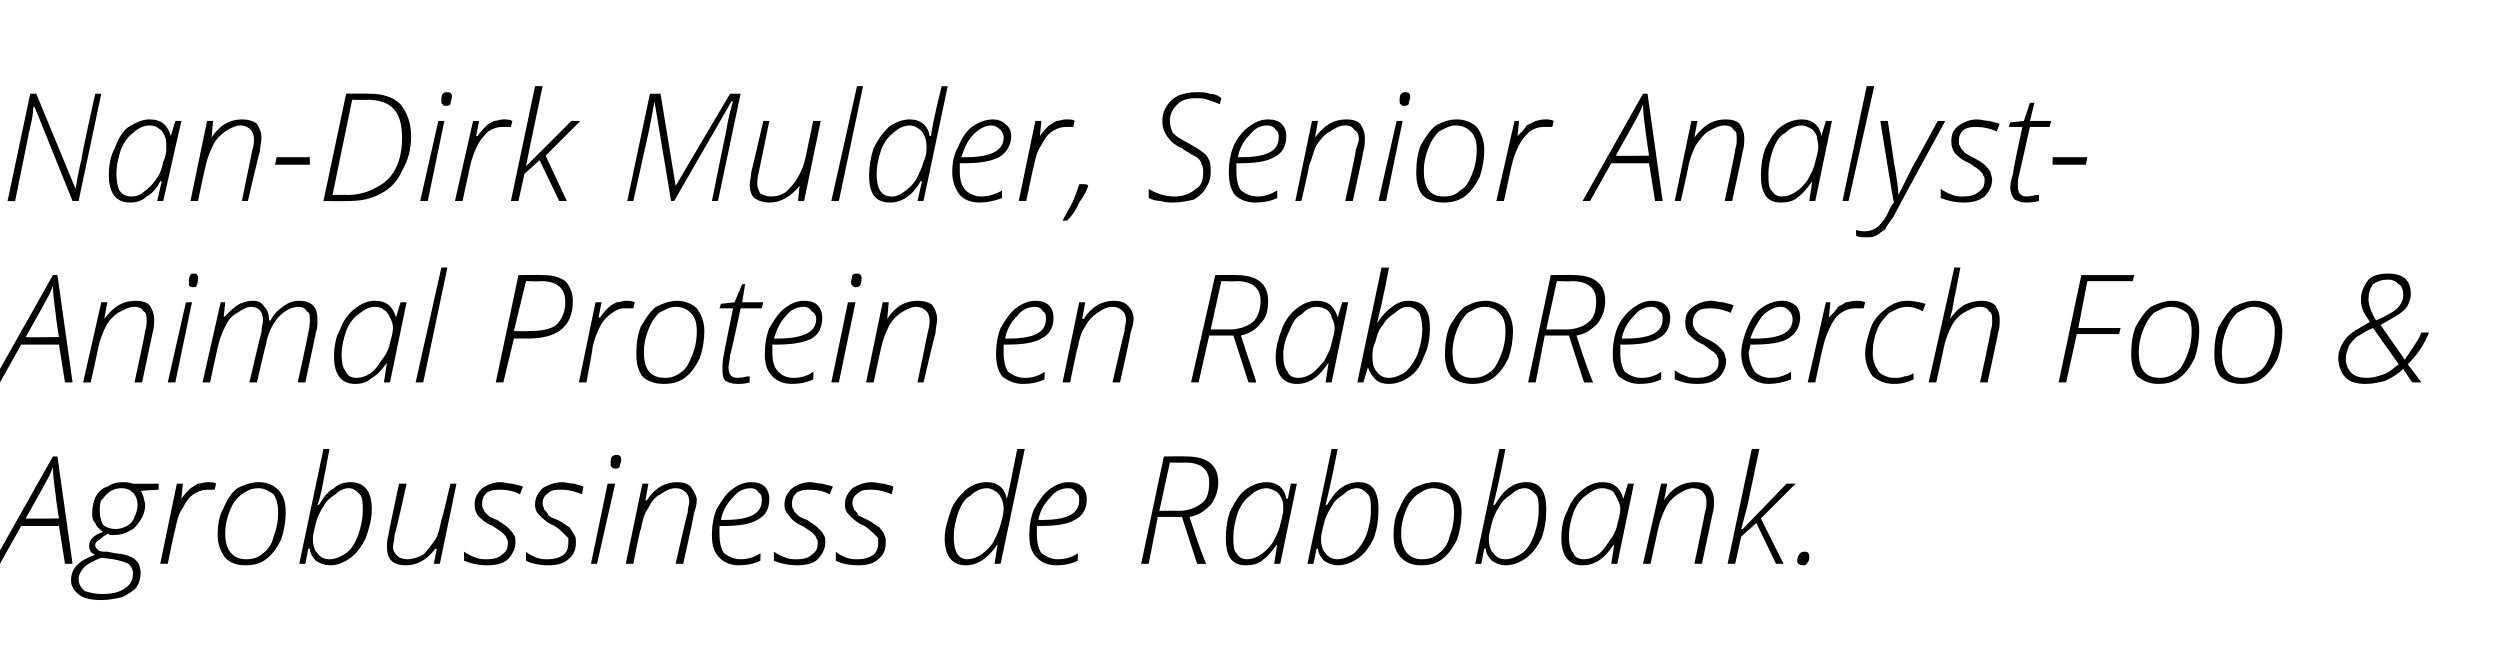
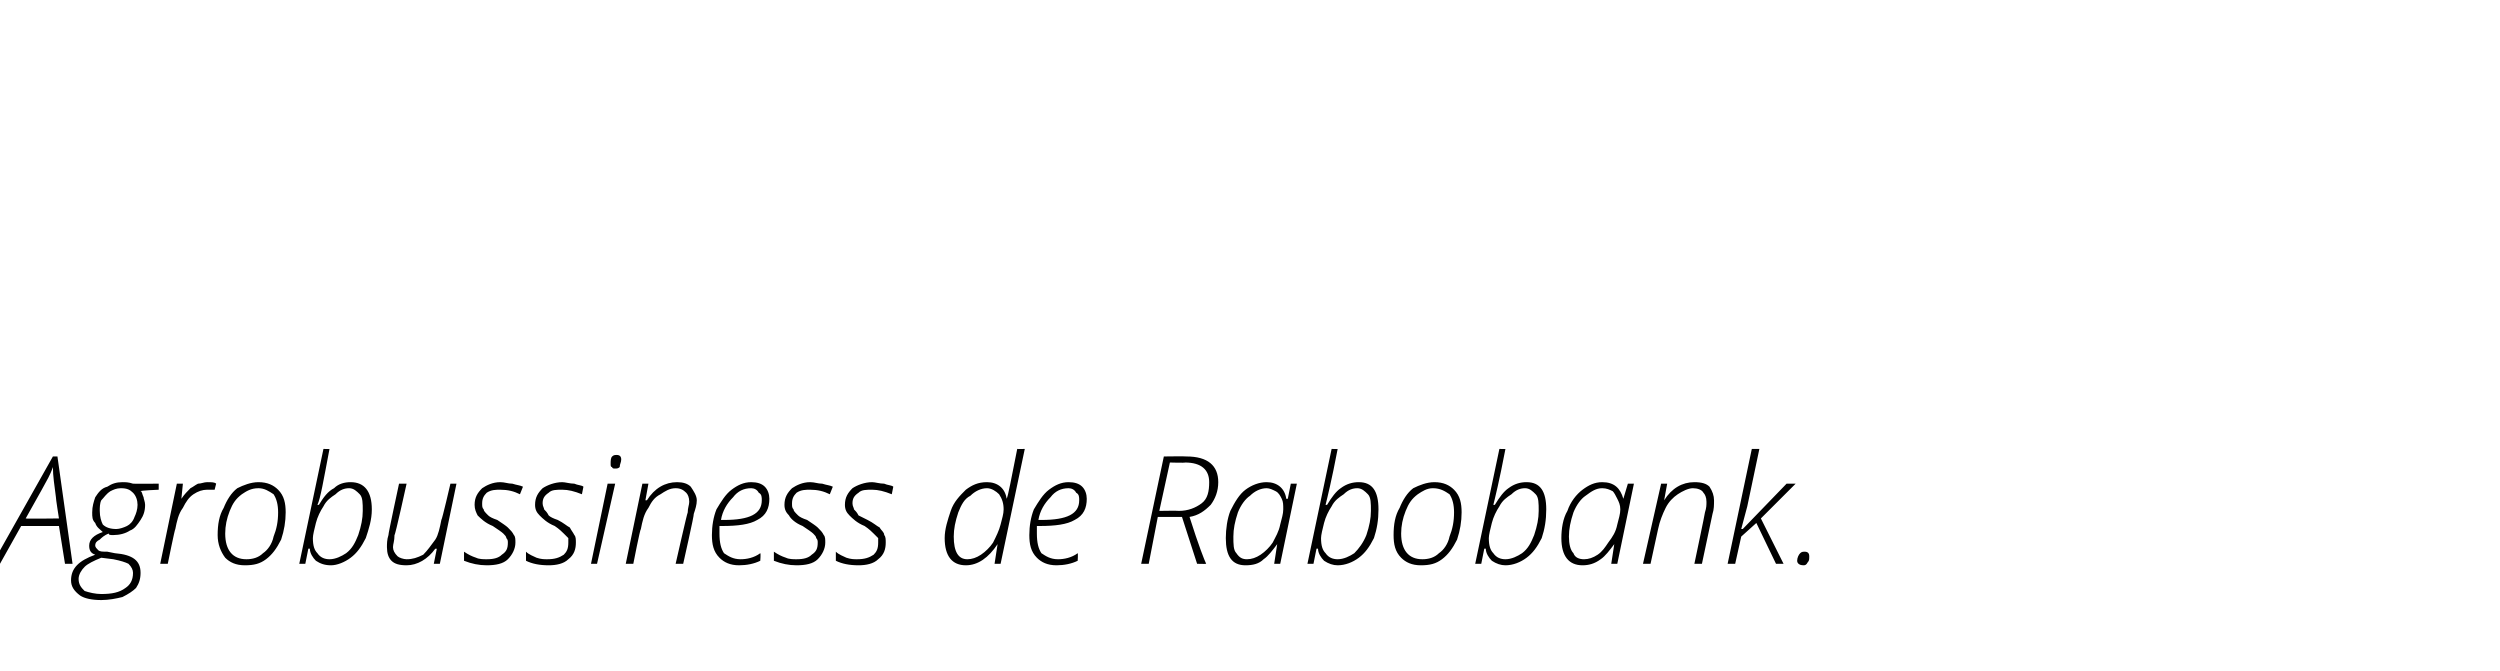
<svg xmlns="http://www.w3.org/2000/svg" version="1.1" width="165.4px" height="44.4px" viewBox="0 0 165.4 44.4">
  <desc>Nan-Dirk Mulder, Senior Analyst-Animal Protein en RaboReserch Foo &amp; Agrobussiness de Rabobank</desc>
  <defs />
  <g id="Polygon201887">
    <path d="M 3.9 34.8 L 1.4 34.8 L 0 37.3 L -0.5 37.3 L 3.5 30.2 L 3.8 30.2 L 4.8 37.3 L 4.3 37.3 L 3.9 34.8 Z M 3.9 34.3 C 3.9 34.3 3.68 32.91 3.7 32.9 C 3.6 32.1 3.5 31.5 3.5 30.9 C 3.4 31.2 3.3 31.4 3.2 31.6 C 3.1 31.8 2.6 32.7 1.7 34.3 C 1.68 34.33 3.9 34.3 3.9 34.3 Z M 10.5 32 L 10.5 32.4 C 10.5 32.4 9.27 32.45 9.3 32.5 C 9.4 32.5 9.4 32.7 9.5 32.9 C 9.5 33 9.6 33.2 9.6 33.4 C 9.6 33.8 9.5 34.1 9.3 34.4 C 9.1 34.7 8.9 35 8.6 35.1 C 8.3 35.3 7.9 35.4 7.5 35.4 C 7.3 35.4 7.2 35.4 7.2 35.3 C 6.9 35.4 6.7 35.6 6.6 35.7 C 6.4 35.8 6.3 35.9 6.3 36.1 C 6.3 36.2 6.4 36.3 6.5 36.4 C 6.6 36.5 6.8 36.5 7.1 36.5 C 7.1 36.5 7.6 36.6 7.6 36.6 C 8.8 36.7 9.3 37.1 9.3 37.9 C 9.3 38.3 9.2 38.6 9 38.9 C 8.8 39.1 8.5 39.3 8.1 39.5 C 7.7 39.6 7.2 39.7 6.7 39.7 C 6.1 39.7 5.6 39.6 5.3 39.4 C 4.9 39.1 4.7 38.8 4.7 38.4 C 4.7 37.6 5.2 37.1 6.3 36.7 C 6 36.6 5.9 36.4 5.9 36.1 C 5.9 35.7 6.2 35.4 6.8 35.2 C 6.6 35 6.4 34.9 6.3 34.6 C 6.1 34.4 6.1 34.2 6.1 33.9 C 6.1 33.5 6.2 33.2 6.3 32.9 C 6.5 32.6 6.7 32.3 7.1 32.2 C 7.4 32 7.7 31.9 8.1 31.9 C 8.3 31.9 8.5 31.9 8.8 32 C 8.78 32.01 10.5 32 10.5 32 Z M 5.2 38.3 C 5.2 38.7 5.4 38.9 5.6 39.1 C 5.9 39.2 6.3 39.3 6.7 39.3 C 7.4 39.3 7.9 39.2 8.3 38.9 C 8.6 38.7 8.8 38.4 8.8 37.9 C 8.8 37.7 8.7 37.5 8.5 37.3 C 8.3 37.2 8 37.1 7.5 37 C 7.5 37 6.7 36.9 6.7 36.9 C 6.2 37.1 5.8 37.3 5.6 37.5 C 5.4 37.7 5.2 38 5.2 38.3 Z M 6.6 33.8 C 6.6 34.2 6.7 34.5 6.8 34.7 C 7 34.9 7.3 35 7.7 35 C 7.9 35 8.2 34.9 8.4 34.8 C 8.6 34.7 8.8 34.5 8.9 34.2 C 9 34 9.1 33.7 9.1 33.4 C 9.1 33.1 9 32.8 8.8 32.6 C 8.6 32.4 8.4 32.3 8 32.3 C 7.7 32.3 7.5 32.4 7.3 32.5 C 7 32.7 6.9 32.9 6.7 33.1 C 6.6 33.3 6.6 33.6 6.6 33.8 Z M 13.7 31.9 C 14 31.9 14.2 31.9 14.3 32 C 14.3 32 14.2 32.4 14.2 32.4 C 14.1 32.4 13.9 32.4 13.7 32.4 C 13.4 32.4 13.1 32.5 12.8 32.7 C 12.5 32.9 12.3 33.2 12.1 33.6 C 11.8 34 11.7 34.5 11.6 35 C 11.57 34.97 11.1 37.3 11.1 37.3 L 10.6 37.3 L 11.7 32 L 12.1 32 L 12 33 C 12 33 12.01 33.01 12 33 C 12.2 32.7 12.4 32.5 12.6 32.3 C 12.8 32.2 12.9 32.1 13.1 32 C 13.3 32 13.5 31.9 13.7 31.9 Z M 17.1 31.9 C 17.7 31.9 18.1 32.1 18.4 32.4 C 18.8 32.8 18.9 33.3 18.9 33.9 C 18.9 34.5 18.8 35.1 18.6 35.7 C 18.3 36.3 18 36.7 17.6 37 C 17.2 37.3 16.8 37.4 16.2 37.4 C 15.6 37.4 15.2 37.2 14.9 36.9 C 14.6 36.5 14.4 36 14.4 35.4 C 14.4 34.7 14.5 34.1 14.8 33.6 C 15 33.1 15.3 32.6 15.7 32.3 C 16.1 32.1 16.6 31.9 17.1 31.9 Z M 17.1 32.3 C 16.6 32.3 16.3 32.5 16 32.7 C 15.6 33 15.4 33.3 15.2 33.8 C 15 34.3 14.9 34.8 14.9 35.3 C 14.9 36.4 15.4 37 16.3 37 C 16.7 37 17.1 36.9 17.4 36.6 C 17.7 36.4 18 36 18.1 35.5 C 18.3 35 18.4 34.5 18.4 33.9 C 18.4 33.4 18.3 33 18.1 32.7 C 17.8 32.5 17.5 32.3 17.1 32.3 Z M 21.9 37.4 C 21.5 37.4 21.2 37.3 20.9 37.1 C 20.7 36.9 20.5 36.6 20.5 36.3 C 20.47 36.3 20.4 36.3 20.4 36.3 L 20.2 37.3 L 19.8 37.3 L 21.4 29.7 C 21.4 29.7 21.84 29.72 21.8 29.7 C 21.4 31.8 21.2 33 21 33.4 C 21 33.4 21.1 33.4 21.1 33.4 C 21.4 32.9 21.7 32.5 22.1 32.3 C 22.4 32 22.8 31.9 23.2 31.9 C 24.1 31.9 24.6 32.5 24.6 33.7 C 24.6 34.4 24.4 35 24.2 35.6 C 23.9 36.2 23.6 36.6 23.2 36.9 C 22.8 37.2 22.3 37.4 21.9 37.4 Z M 23.1 32.3 C 22.8 32.3 22.5 32.4 22.2 32.7 C 21.9 32.9 21.6 33.1 21.4 33.5 C 21.2 33.8 21 34.2 20.9 34.6 C 20.8 35 20.7 35.4 20.7 35.6 C 20.7 36.1 20.8 36.4 21 36.6 C 21.2 36.9 21.5 37 21.8 37 C 22.2 37 22.6 36.8 22.9 36.6 C 23.3 36.3 23.5 35.9 23.7 35.4 C 23.9 34.8 24 34.3 24 33.8 C 24 33.3 24 32.9 23.8 32.7 C 23.6 32.5 23.4 32.3 23.1 32.3 Z M 26.9 32 C 26.9 32 26.15 35.42 26.1 35.4 C 26.1 35.8 26 36 26 36.2 C 26 36.4 26.1 36.6 26.3 36.8 C 26.4 36.9 26.7 37 26.9 37 C 27.3 37 27.6 36.9 28 36.7 C 28.3 36.4 28.5 36.1 28.8 35.7 C 29 35.4 29.1 34.9 29.2 34.4 C 29.25 34.38 29.8 32 29.8 32 L 30.2 32 L 29.1 37.3 L 28.7 37.3 L 28.9 36.3 C 28.9 36.3 28.83 36.32 28.8 36.3 C 28.3 37 27.6 37.4 26.9 37.4 C 26.4 37.4 26.1 37.3 25.9 37.1 C 25.7 36.9 25.6 36.6 25.6 36.2 C 25.6 36 25.6 35.7 25.7 35.4 C 25.67 35.38 26.4 32 26.4 32 L 26.9 32 Z M 34.1 35.9 C 34.1 36.3 33.9 36.7 33.6 37 C 33.3 37.3 32.8 37.4 32.2 37.4 C 31.7 37.4 31.2 37.3 30.7 37.1 C 30.7 37.1 30.7 36.5 30.7 36.5 C 31 36.7 31.2 36.8 31.5 36.9 C 31.7 37 32 37 32.2 37 C 32.7 37 33 36.9 33.2 36.7 C 33.5 36.5 33.6 36.3 33.6 35.9 C 33.6 35.8 33.6 35.7 33.5 35.6 C 33.5 35.5 33.4 35.4 33.3 35.3 C 33.2 35.2 32.9 35 32.6 34.8 C 32.1 34.6 31.8 34.3 31.6 34.1 C 31.5 33.9 31.4 33.7 31.4 33.4 C 31.4 32.9 31.6 32.6 31.9 32.3 C 32.2 32.1 32.6 31.9 33.1 31.9 C 33.4 31.9 33.6 32 33.9 32 C 34.2 32.1 34.4 32.1 34.6 32.2 C 34.6 32.2 34.4 32.7 34.4 32.7 C 34 32.5 33.6 32.4 33.1 32.4 C 32.8 32.4 32.5 32.4 32.2 32.6 C 32 32.8 31.9 33 31.9 33.3 C 31.9 33.5 31.9 33.6 32 33.7 C 32 33.8 32.1 33.9 32.3 34.1 C 32.4 34.2 32.6 34.3 32.9 34.4 C 33.2 34.6 33.5 34.8 33.6 34.9 C 33.8 35.1 33.9 35.2 34 35.4 C 34.1 35.5 34.1 35.7 34.1 35.9 Z M 38.1 35.9 C 38.1 36.3 38 36.7 37.6 37 C 37.3 37.3 36.8 37.4 36.3 37.4 C 35.7 37.4 35.2 37.3 34.8 37.1 C 34.8 37.1 34.8 36.5 34.8 36.5 C 35 36.7 35.3 36.8 35.5 36.9 C 35.8 37 36 37 36.2 37 C 36.7 37 37 36.9 37.3 36.7 C 37.5 36.5 37.6 36.3 37.6 35.9 C 37.6 35.8 37.6 35.7 37.6 35.6 C 37.5 35.5 37.4 35.4 37.3 35.3 C 37.2 35.2 37 35 36.7 34.8 C 36.2 34.6 35.9 34.3 35.7 34.1 C 35.5 33.9 35.4 33.7 35.4 33.4 C 35.4 32.9 35.6 32.6 35.9 32.3 C 36.2 32.1 36.7 31.9 37.2 31.9 C 37.4 31.9 37.7 32 38 32 C 38.2 32.1 38.5 32.1 38.6 32.2 C 38.6 32.2 38.5 32.7 38.5 32.7 C 38 32.5 37.6 32.4 37.2 32.4 C 36.8 32.4 36.5 32.4 36.3 32.6 C 36 32.8 35.9 33 35.9 33.3 C 35.9 33.5 36 33.6 36 33.7 C 36.1 33.8 36.2 33.9 36.3 34.1 C 36.4 34.2 36.6 34.3 36.9 34.4 C 37.3 34.6 37.5 34.8 37.7 34.9 C 37.8 35.1 37.9 35.2 38 35.4 C 38.1 35.5 38.1 35.7 38.1 35.9 Z M 39.5 37.3 L 39.1 37.3 L 40.2 32 L 40.7 32 L 39.5 37.3 Z M 40.4 30.7 C 40.4 30.5 40.4 30.3 40.5 30.2 C 40.6 30.1 40.7 30.1 40.8 30.1 C 41 30.1 41.1 30.2 41.1 30.4 C 41.1 30.6 41 30.7 41 30.9 C 40.9 31 40.8 31 40.7 31 C 40.6 31 40.5 31 40.5 30.9 C 40.4 30.9 40.4 30.8 40.4 30.7 Z M 44.7 37.3 C 44.7 37.3 45.46 33.94 45.5 33.9 C 45.5 33.6 45.6 33.4 45.6 33.2 C 45.6 32.9 45.5 32.7 45.4 32.6 C 45.2 32.4 45 32.3 44.7 32.3 C 44.3 32.3 44 32.5 43.7 32.7 C 43.3 32.9 43.1 33.2 42.9 33.6 C 42.6 34 42.5 34.5 42.4 35 C 42.35 34.99 41.9 37.3 41.9 37.3 L 41.4 37.3 L 42.5 32 L 42.9 32 L 42.7 33.1 C 42.7 33.1 42.75 33.09 42.8 33.1 C 43.3 32.3 44 31.9 44.8 31.9 C 45.2 31.9 45.5 32 45.7 32.2 C 45.9 32.5 46.1 32.8 46.1 33.1 C 46.1 33.4 46 33.7 45.9 34 C 45.94 34.03 45.2 37.3 45.2 37.3 L 44.7 37.3 Z M 50.3 37.1 C 49.9 37.3 49.4 37.4 48.9 37.4 C 48.3 37.4 47.9 37.2 47.6 36.9 C 47.2 36.5 47.1 36 47.1 35.4 C 47.1 34.8 47.2 34.2 47.4 33.7 C 47.7 33.2 48 32.7 48.4 32.4 C 48.8 32.1 49.2 31.9 49.7 31.9 C 50.1 31.9 50.4 32 50.6 32.2 C 50.8 32.4 50.9 32.7 50.9 33 C 50.9 33.6 50.7 34.1 50.1 34.4 C 49.6 34.7 48.8 34.8 47.8 34.8 C 47.8 34.8 47.6 34.8 47.6 34.8 C 47.6 35 47.6 35.2 47.6 35.3 C 47.6 35.9 47.7 36.3 47.9 36.6 C 48.2 36.8 48.5 37 49 37 C 49.4 37 49.9 36.9 50.3 36.6 C 50.34 36.62 50.3 37.1 50.3 37.1 C 50.3 37.1 50.34 37.08 50.3 37.1 Z M 49.7 32.3 C 49.2 32.3 48.8 32.5 48.5 32.9 C 48.1 33.3 47.8 33.8 47.7 34.4 C 47.7 34.4 47.9 34.4 47.9 34.4 C 49.6 34.4 50.4 34 50.4 33.1 C 50.4 32.9 50.4 32.7 50.2 32.6 C 50.1 32.4 49.9 32.3 49.7 32.3 Z M 54.6 35.9 C 54.6 36.3 54.4 36.7 54.1 37 C 53.8 37.3 53.3 37.4 52.7 37.4 C 52.2 37.4 51.7 37.3 51.2 37.1 C 51.2 37.1 51.2 36.5 51.2 36.5 C 51.5 36.7 51.7 36.8 52 36.9 C 52.2 37 52.5 37 52.7 37 C 53.2 37 53.5 36.9 53.7 36.7 C 54 36.5 54.1 36.3 54.1 35.9 C 54.1 35.8 54.1 35.7 54 35.6 C 54 35.5 53.9 35.4 53.8 35.3 C 53.7 35.2 53.4 35 53.1 34.8 C 52.6 34.6 52.3 34.3 52.2 34.1 C 52 33.9 51.9 33.7 51.9 33.4 C 51.9 32.9 52.1 32.6 52.4 32.3 C 52.7 32.1 53.1 31.9 53.6 31.9 C 53.9 31.9 54.1 32 54.4 32 C 54.7 32.1 54.9 32.1 55.1 32.2 C 55.1 32.2 54.9 32.7 54.9 32.7 C 54.5 32.5 54.1 32.4 53.6 32.4 C 53.3 32.4 53 32.4 52.7 32.6 C 52.5 32.8 52.4 33 52.4 33.3 C 52.4 33.5 52.4 33.6 52.5 33.7 C 52.5 33.8 52.6 33.9 52.8 34.1 C 52.9 34.2 53.1 34.3 53.4 34.4 C 53.7 34.6 54 34.8 54.1 34.9 C 54.3 35.1 54.4 35.2 54.5 35.4 C 54.6 35.5 54.6 35.7 54.6 35.9 Z M 58.6 35.9 C 58.6 36.3 58.5 36.7 58.1 37 C 57.8 37.3 57.3 37.4 56.8 37.4 C 56.2 37.4 55.7 37.3 55.3 37.1 C 55.3 37.1 55.3 36.5 55.3 36.5 C 55.5 36.7 55.8 36.8 56 36.9 C 56.3 37 56.5 37 56.7 37 C 57.2 37 57.5 36.9 57.8 36.7 C 58 36.5 58.1 36.3 58.1 35.9 C 58.1 35.8 58.1 35.7 58.1 35.6 C 58 35.5 57.9 35.4 57.8 35.3 C 57.7 35.2 57.5 35 57.2 34.8 C 56.7 34.6 56.4 34.3 56.2 34.1 C 56 33.9 55.9 33.7 55.9 33.4 C 55.9 32.9 56.1 32.6 56.4 32.3 C 56.7 32.1 57.2 31.9 57.7 31.9 C 57.9 31.9 58.2 32 58.5 32 C 58.7 32.1 59 32.1 59.1 32.2 C 59.1 32.2 59 32.7 59 32.7 C 58.5 32.5 58.1 32.4 57.7 32.4 C 57.3 32.4 57 32.4 56.8 32.6 C 56.5 32.8 56.4 33 56.4 33.3 C 56.4 33.5 56.5 33.6 56.5 33.7 C 56.6 33.8 56.7 33.9 56.8 34.1 C 57 34.2 57.2 34.3 57.4 34.4 C 57.8 34.6 58 34.8 58.2 34.9 C 58.3 35.1 58.5 35.2 58.5 35.4 C 58.6 35.5 58.6 35.7 58.6 35.9 Z M 65.3 31.9 C 66 31.9 66.5 32.3 66.6 33 C 66.6 33 66.6 33 66.6 33 C 66.7 32.8 66.9 31.7 67.3 29.7 C 67.33 29.72 67.8 29.7 67.8 29.7 L 66.2 37.3 L 65.8 37.3 L 66 36 C 66 36 65.99 35.98 66 36 C 65.4 36.9 64.7 37.4 63.9 37.4 C 63 37.4 62.5 36.8 62.5 35.6 C 62.5 35 62.7 34.4 62.9 33.8 C 63.1 33.2 63.5 32.8 63.9 32.4 C 64.3 32.1 64.7 31.9 65.3 31.9 Z M 63.1 35.5 C 63.1 36.5 63.4 37 64 37 C 64.3 37 64.6 36.9 64.9 36.7 C 65.2 36.5 65.5 36.2 65.7 35.9 C 65.9 35.5 66.1 35.1 66.2 34.7 C 66.3 34.3 66.4 34 66.4 33.7 C 66.4 33.3 66.3 33 66.1 32.7 C 65.9 32.5 65.6 32.3 65.3 32.3 C 64.9 32.3 64.5 32.5 64.2 32.8 C 63.8 33 63.6 33.4 63.4 33.9 C 63.2 34.5 63.1 35 63.1 35.5 C 63.1 35.5 63.1 35.5 63.1 35.5 Z M 71.3 37.1 C 70.9 37.3 70.4 37.4 69.9 37.4 C 69.3 37.4 68.9 37.2 68.6 36.9 C 68.2 36.5 68.1 36 68.1 35.4 C 68.1 34.8 68.2 34.2 68.4 33.7 C 68.7 33.2 69 32.7 69.4 32.4 C 69.8 32.1 70.2 31.9 70.7 31.9 C 71.1 31.9 71.4 32 71.6 32.2 C 71.8 32.4 71.9 32.7 71.9 33 C 71.9 33.6 71.7 34.1 71.1 34.4 C 70.6 34.7 69.8 34.8 68.8 34.8 C 68.8 34.8 68.6 34.8 68.6 34.8 C 68.6 35 68.6 35.2 68.6 35.3 C 68.6 35.9 68.7 36.3 68.9 36.6 C 69.2 36.8 69.5 37 70 37 C 70.4 37 70.9 36.9 71.3 36.6 C 71.33 36.62 71.3 37.1 71.3 37.1 C 71.3 37.1 71.33 37.08 71.3 37.1 Z M 70.7 32.3 C 70.2 32.3 69.8 32.5 69.5 32.9 C 69.1 33.3 68.8 33.8 68.7 34.4 C 68.7 34.4 68.9 34.4 68.9 34.4 C 70.6 34.4 71.4 34 71.4 33.1 C 71.4 32.9 71.4 32.7 71.2 32.6 C 71.1 32.4 70.9 32.3 70.7 32.3 Z M 76.6 34.2 L 76 37.3 L 75.5 37.3 L 77 30.2 C 77 30.2 78.46 30.18 78.5 30.2 C 79.9 30.2 80.6 30.8 80.6 31.9 C 80.6 32.5 80.4 33 80.1 33.4 C 79.7 33.8 79.3 34.1 78.7 34.2 C 79.3 36.1 79.7 37.1 79.8 37.3 C 79.76 37.32 79.2 37.3 79.2 37.3 L 78.2 34.2 L 76.6 34.2 Z M 76.7 33.8 C 76.7 33.8 77.95 33.78 78 33.8 C 78.6 33.8 79.1 33.6 79.5 33.3 C 79.9 33 80 32.5 80 31.9 C 80 31.1 79.5 30.6 78.4 30.6 C 78.42 30.63 77.4 30.6 77.4 30.6 L 76.7 33.8 Z M 83.8 31.9 C 84.5 31.9 85 32.3 85.1 33 C 85.12 33 85.2 33 85.2 33 L 85.4 32 L 85.8 32 L 84.7 37.3 L 84.3 37.3 L 84.5 36 C 84.5 36 84.5 35.98 84.5 36 C 84.2 36.4 83.9 36.8 83.6 37 C 83.3 37.3 82.9 37.4 82.4 37.4 C 81.5 37.4 81.1 36.8 81.1 35.6 C 81.1 35 81.2 34.3 81.4 33.8 C 81.7 33.2 82 32.7 82.4 32.4 C 82.8 32.1 83.3 31.9 83.8 31.9 Z M 82.5 37 C 82.8 37 83.1 36.9 83.4 36.7 C 83.7 36.5 84 36.2 84.2 35.9 C 84.4 35.5 84.6 35.2 84.7 34.7 C 84.8 34.3 84.9 34 84.9 33.7 C 84.9 33.4 84.9 33.2 84.8 33 C 84.7 32.8 84.6 32.6 84.4 32.5 C 84.2 32.4 84 32.3 83.8 32.3 C 83.4 32.3 83 32.5 82.7 32.8 C 82.4 33 82.1 33.4 81.9 33.9 C 81.7 34.5 81.6 35 81.6 35.5 C 81.6 36 81.6 36.4 81.8 36.6 C 82 36.9 82.2 37 82.5 37 Z M 88.5 37.4 C 88.2 37.4 87.9 37.3 87.6 37.1 C 87.4 36.9 87.2 36.6 87.2 36.3 C 87.16 36.3 87.1 36.3 87.1 36.3 L 86.9 37.3 L 86.5 37.3 L 88.1 29.7 C 88.1 29.7 88.53 29.72 88.5 29.7 C 88.1 31.8 87.8 33 87.7 33.4 C 87.7 33.4 87.8 33.4 87.8 33.4 C 88.1 32.9 88.4 32.5 88.7 32.3 C 89.1 32 89.5 31.9 89.9 31.9 C 90.8 31.9 91.2 32.5 91.2 33.7 C 91.2 34.4 91.1 35 90.9 35.6 C 90.6 36.2 90.3 36.6 89.9 36.9 C 89.5 37.2 89 37.4 88.5 37.4 Z M 89.8 32.3 C 89.5 32.3 89.2 32.4 88.9 32.7 C 88.6 32.9 88.3 33.1 88.1 33.5 C 87.9 33.8 87.7 34.2 87.6 34.6 C 87.5 35 87.4 35.4 87.4 35.6 C 87.4 36.1 87.5 36.4 87.7 36.6 C 87.9 36.9 88.2 37 88.5 37 C 88.9 37 89.3 36.8 89.6 36.6 C 89.9 36.3 90.2 35.9 90.4 35.4 C 90.6 34.8 90.7 34.3 90.7 33.8 C 90.7 33.3 90.7 32.9 90.5 32.7 C 90.3 32.5 90.1 32.3 89.8 32.3 Z M 94.9 31.9 C 95.5 31.9 95.9 32.1 96.2 32.4 C 96.6 32.8 96.7 33.3 96.7 33.9 C 96.7 34.5 96.6 35.1 96.4 35.7 C 96.1 36.3 95.8 36.7 95.4 37 C 95 37.3 94.6 37.4 94 37.4 C 93.4 37.4 93 37.2 92.7 36.9 C 92.3 36.5 92.2 36 92.2 35.4 C 92.2 34.7 92.3 34.1 92.6 33.6 C 92.8 33.1 93.1 32.6 93.5 32.3 C 93.9 32.1 94.4 31.9 94.9 31.9 Z M 94.8 32.3 C 94.4 32.3 94.1 32.5 93.8 32.7 C 93.4 33 93.2 33.3 93 33.8 C 92.8 34.3 92.7 34.8 92.7 35.3 C 92.7 36.4 93.2 37 94.1 37 C 94.5 37 94.9 36.9 95.2 36.6 C 95.5 36.4 95.8 36 95.9 35.5 C 96.1 35 96.2 34.5 96.2 33.9 C 96.2 33.4 96.1 33 95.9 32.7 C 95.6 32.5 95.3 32.3 94.8 32.3 Z M 99.6 37.4 C 99.3 37.4 99 37.3 98.7 37.1 C 98.5 36.9 98.3 36.6 98.3 36.3 C 98.26 36.3 98.2 36.3 98.2 36.3 L 98 37.3 L 97.6 37.3 L 99.2 29.7 C 99.2 29.7 99.64 29.72 99.6 29.7 C 99.2 31.8 98.9 33 98.8 33.4 C 98.8 33.4 98.9 33.4 98.9 33.4 C 99.2 32.9 99.5 32.5 99.8 32.3 C 100.2 32 100.6 31.9 101 31.9 C 101.9 31.9 102.3 32.5 102.3 33.7 C 102.3 34.4 102.2 35 102 35.6 C 101.7 36.2 101.4 36.6 101 36.9 C 100.6 37.2 100.1 37.4 99.6 37.4 Z M 100.9 32.3 C 100.6 32.3 100.3 32.4 100 32.7 C 99.7 32.9 99.4 33.1 99.2 33.5 C 99 33.8 98.8 34.2 98.7 34.6 C 98.6 35 98.5 35.4 98.5 35.6 C 98.5 36.1 98.6 36.4 98.8 36.6 C 99 36.9 99.3 37 99.6 37 C 100 37 100.4 36.8 100.7 36.6 C 101.1 36.3 101.3 35.9 101.5 35.4 C 101.7 34.8 101.8 34.3 101.8 33.8 C 101.8 33.3 101.8 32.9 101.6 32.7 C 101.4 32.5 101.2 32.3 100.9 32.3 Z M 106 31.9 C 106.8 31.9 107.2 32.3 107.4 33 C 107.38 33 107.4 33 107.4 33 L 107.7 32 L 108.1 32 L 107 37.3 L 106.6 37.3 L 106.8 36 C 106.8 36 106.76 35.98 106.8 36 C 106.5 36.4 106.2 36.8 105.9 37 C 105.5 37.3 105.1 37.4 104.7 37.4 C 103.8 37.4 103.3 36.8 103.3 35.6 C 103.3 35 103.4 34.3 103.7 33.8 C 103.9 33.2 104.3 32.7 104.7 32.4 C 105.1 32.1 105.5 31.9 106 31.9 Z M 104.8 37 C 105.1 37 105.4 36.9 105.7 36.7 C 106 36.5 106.2 36.2 106.4 35.9 C 106.7 35.5 106.9 35.2 107 34.7 C 107.1 34.3 107.2 34 107.2 33.7 C 107.2 33.4 107.1 33.2 107 33 C 106.9 32.8 106.8 32.6 106.7 32.5 C 106.5 32.4 106.3 32.3 106 32.3 C 105.6 32.3 105.3 32.5 104.9 32.8 C 104.6 33 104.3 33.4 104.1 33.9 C 103.9 34.5 103.8 35 103.8 35.5 C 103.8 36 103.9 36.4 104.1 36.6 C 104.2 36.9 104.5 37 104.8 37 Z M 112.1 37.3 C 112.1 37.3 112.81 33.94 112.8 33.9 C 112.9 33.6 112.9 33.4 112.9 33.2 C 112.9 32.9 112.8 32.7 112.7 32.6 C 112.6 32.4 112.3 32.3 112 32.3 C 111.7 32.3 111.3 32.5 111 32.7 C 110.7 32.9 110.4 33.2 110.2 33.6 C 110 34 109.8 34.5 109.7 35 C 109.7 34.99 109.2 37.3 109.2 37.3 L 108.7 37.3 L 109.9 32 L 110.3 32 L 110.1 33.1 C 110.1 33.1 110.1 33.09 110.1 33.1 C 110.6 32.3 111.3 31.9 112.1 31.9 C 112.6 31.9 112.9 32 113.1 32.2 C 113.3 32.5 113.4 32.8 113.4 33.1 C 113.4 33.4 113.4 33.7 113.3 34 C 113.29 34.03 112.6 37.3 112.6 37.3 L 112.1 37.3 Z M 115.3 35 L 118.2 32 L 118.8 32 L 116.5 34.3 L 118 37.3 L 117.5 37.3 L 116.2 34.6 L 115.2 35.5 L 114.8 37.3 L 114.3 37.3 L 115.9 29.7 L 116.4 29.7 L 115.6 33.5 L 115.2 35 L 115.3 35 Z M 119.3 37.4 C 119.1 37.4 118.9 37.3 118.9 37.1 C 118.9 36.9 119 36.7 119.1 36.6 C 119.2 36.5 119.3 36.5 119.4 36.5 C 119.6 36.5 119.7 36.6 119.7 36.8 C 119.7 37 119.7 37.1 119.6 37.2 C 119.5 37.4 119.4 37.4 119.3 37.4 C 119.3 37.4 119.3 37.4 119.3 37.4 Z " stroke="none" fill="#000" />
  </g>
  <g id="Polygon201886">
-     <path d="M 3.9 22.8 L 1.4 22.8 L 0 25.3 L -0.5 25.3 L 3.5 18.2 L 3.8 18.2 L 4.8 25.3 L 4.3 25.3 L 3.9 22.8 Z M 3.9 22.3 C 3.9 22.3 3.68 20.91 3.7 20.9 C 3.6 20.1 3.5 19.5 3.5 18.9 C 3.4 19.2 3.3 19.4 3.2 19.6 C 3.1 19.8 2.6 20.7 1.7 22.3 C 1.68 22.33 3.9 22.3 3.9 22.3 Z M 8.9 25.3 C 8.9 25.3 9.63 21.94 9.6 21.9 C 9.7 21.6 9.7 21.4 9.7 21.2 C 9.7 20.9 9.7 20.7 9.5 20.6 C 9.4 20.4 9.2 20.3 8.9 20.3 C 8.5 20.3 8.2 20.5 7.8 20.7 C 7.5 20.9 7.2 21.2 7 21.6 C 6.8 22 6.6 22.5 6.5 23 C 6.52 22.99 6 25.3 6 25.3 L 5.5 25.3 L 6.7 20 L 7.1 20 L 6.9 21.1 C 6.9 21.1 6.92 21.09 6.9 21.1 C 7.5 20.3 8.1 19.9 9 19.9 C 9.4 19.9 9.7 20 9.9 20.2 C 10.1 20.5 10.2 20.8 10.2 21.1 C 10.2 21.4 10.2 21.7 10.1 22 C 10.1 22.03 9.4 25.3 9.4 25.3 L 8.9 25.3 Z M 11.6 25.3 L 11.1 25.3 L 12.3 20 L 12.7 20 L 11.6 25.3 Z M 12.5 18.7 C 12.5 18.5 12.5 18.3 12.6 18.2 C 12.6 18.1 12.7 18.1 12.9 18.1 C 13 18.1 13.1 18.2 13.1 18.4 C 13.1 18.6 13.1 18.7 13 18.9 C 13 19 12.9 19 12.8 19 C 12.7 19 12.6 19 12.5 18.9 C 12.5 18.9 12.5 18.8 12.5 18.7 Z M 16.5 25.3 C 16.5 25.3 17.26 22.03 17.3 22 C 17.3 21.6 17.4 21.4 17.4 21.2 C 17.4 20.6 17.1 20.3 16.6 20.3 C 16.3 20.3 16 20.5 15.7 20.7 C 15.3 20.9 15.1 21.2 14.9 21.6 C 14.7 22 14.5 22.5 14.4 23 C 14.39 23 13.9 25.3 13.9 25.3 L 13.4 25.3 L 14.6 20 L 14.9 20 L 14.8 21 C 14.8 21 14.81 21.04 14.8 21 C 15.1 20.7 15.4 20.4 15.7 20.2 C 16 20 16.4 19.9 16.7 19.9 C 17.1 19.9 17.3 20 17.5 20.3 C 17.7 20.5 17.8 20.8 17.8 21.2 C 17.8 21.2 17.9 21.2 17.9 21.2 C 18.1 20.8 18.4 20.5 18.7 20.3 C 19.1 20 19.4 19.9 19.8 19.9 C 20.2 19.9 20.5 20 20.7 20.2 C 20.9 20.4 21 20.7 21 21.1 C 21 21.2 21 21.3 21 21.4 C 21 21.5 21 21.7 20.9 22 C 20.92 21.95 20.2 25.3 20.2 25.3 L 19.7 25.3 C 19.7 25.3 20.42 22 20.4 22 C 20.5 21.6 20.5 21.3 20.5 21.1 C 20.5 20.9 20.5 20.7 20.3 20.6 C 20.2 20.4 20 20.3 19.8 20.3 C 19.2 20.3 18.8 20.6 18.4 21 C 18 21.5 17.7 22.1 17.6 22.8 C 17.57 22.79 17 25.3 17 25.3 L 16.5 25.3 Z M 24.8 19.9 C 25.6 19.9 26 20.3 26.2 21 C 26.18 21 26.2 21 26.2 21 L 26.5 20 L 26.9 20 L 25.8 25.3 L 25.4 25.3 L 25.6 24 C 25.6 24 25.56 23.98 25.6 24 C 25.3 24.4 25 24.8 24.6 25 C 24.3 25.3 23.9 25.4 23.5 25.4 C 22.6 25.4 22.1 24.8 22.1 23.6 C 22.1 23 22.2 22.3 22.5 21.8 C 22.7 21.2 23.1 20.7 23.5 20.4 C 23.9 20.1 24.3 19.9 24.8 19.9 Z M 23.6 25 C 23.9 25 24.2 24.9 24.5 24.7 C 24.8 24.5 25 24.2 25.2 23.9 C 25.5 23.5 25.7 23.2 25.8 22.7 C 25.9 22.3 26 22 26 21.7 C 26 21.4 25.9 21.2 25.8 21 C 25.7 20.8 25.6 20.6 25.4 20.5 C 25.3 20.4 25.1 20.3 24.8 20.3 C 24.4 20.3 24.1 20.5 23.7 20.8 C 23.4 21 23.1 21.4 22.9 21.9 C 22.7 22.5 22.6 23 22.6 23.5 C 22.6 24 22.7 24.4 22.9 24.6 C 23 24.9 23.3 25 23.6 25 Z M 28 25.3 L 27.5 25.3 L 29.2 17.7 L 29.6 17.7 L 28 25.3 Z M 37.9 19.9 C 37.9 21.6 36.9 22.4 34.9 22.4 C 34.94 22.38 34 22.4 34 22.4 L 33.3 25.3 L 32.8 25.3 L 34.3 18.2 C 34.3 18.2 35.88 18.18 35.9 18.2 C 36.5 18.2 37 18.3 37.4 18.6 C 37.7 18.9 37.9 19.4 37.9 19.9 Z M 34 21.9 C 34 21.9 34.97 21.93 35 21.9 C 35.8 21.9 36.4 21.8 36.8 21.5 C 37.2 21.1 37.4 20.6 37.4 20 C 37.4 19.1 36.9 18.6 35.8 18.6 C 35.78 18.63 34.8 18.6 34.8 18.6 L 34 21.9 Z M 41.4 19.9 C 41.6 19.9 41.8 19.9 42 20 C 42 20 41.9 20.4 41.9 20.4 C 41.7 20.4 41.6 20.4 41.3 20.4 C 41 20.4 40.8 20.5 40.5 20.7 C 40.2 20.9 39.9 21.2 39.7 21.6 C 39.5 22 39.3 22.5 39.2 23 C 39.24 22.97 38.8 25.3 38.8 25.3 L 38.3 25.3 L 39.4 20 L 39.8 20 L 39.6 21 C 39.6 21 39.68 21.01 39.7 21 C 39.9 20.7 40.1 20.5 40.3 20.3 C 40.4 20.2 40.6 20.1 40.8 20 C 41 20 41.2 19.9 41.4 19.9 Z M 44.8 19.9 C 45.3 19.9 45.8 20.1 46.1 20.4 C 46.4 20.8 46.6 21.3 46.6 21.9 C 46.6 22.5 46.5 23.1 46.3 23.7 C 46 24.3 45.7 24.7 45.3 25 C 44.9 25.3 44.4 25.4 43.9 25.4 C 43.3 25.4 42.8 25.2 42.5 24.9 C 42.2 24.5 42.1 24 42.1 23.4 C 42.1 22.7 42.2 22.1 42.4 21.6 C 42.7 21.1 43 20.6 43.4 20.3 C 43.8 20.1 44.3 19.9 44.8 19.9 Z M 44.7 20.3 C 44.3 20.3 44 20.5 43.6 20.7 C 43.3 21 43.1 21.3 42.9 21.8 C 42.7 22.3 42.6 22.8 42.6 23.3 C 42.6 24.4 43 25 44 25 C 44.4 25 44.7 24.9 45.1 24.6 C 45.4 24.4 45.6 24 45.8 23.5 C 46 23 46.1 22.5 46.1 21.9 C 46.1 21.4 46 21 45.7 20.7 C 45.5 20.5 45.2 20.3 44.7 20.3 Z M 50.5 20 L 50.4 20.4 L 49 20.4 C 49 20.4 48.34 23.51 48.3 23.5 C 48.3 23.8 48.2 24.1 48.2 24.3 C 48.2 24.8 48.4 25 48.8 25 C 49.1 25 49.3 24.9 49.6 24.9 C 49.6 24.9 49.6 25.3 49.6 25.3 C 49.3 25.4 49 25.4 48.8 25.4 C 48.4 25.4 48.2 25.3 48 25.2 C 47.8 25 47.8 24.7 47.8 24.4 C 47.8 24.1 47.8 23.8 47.9 23.4 C 47.89 23.37 48.5 20.4 48.5 20.4 L 47.6 20.4 L 47.7 20.1 L 48.6 20 L 49.1 18.8 L 49.3 18.8 L 49.1 20 L 50.5 20 Z M 53.8 25.1 C 53.4 25.3 52.9 25.4 52.4 25.4 C 51.8 25.4 51.4 25.2 51.1 24.9 C 50.7 24.5 50.6 24 50.6 23.4 C 50.6 22.8 50.7 22.2 50.9 21.7 C 51.2 21.2 51.5 20.7 51.9 20.4 C 52.3 20.1 52.7 19.9 53.2 19.9 C 53.6 19.9 53.9 20 54.1 20.2 C 54.3 20.4 54.4 20.7 54.4 21 C 54.4 21.6 54.2 22.1 53.7 22.4 C 53.1 22.7 52.3 22.8 51.3 22.8 C 51.3 22.8 51.1 22.8 51.1 22.8 C 51.1 23 51.1 23.2 51.1 23.3 C 51.1 23.9 51.2 24.3 51.5 24.6 C 51.7 24.8 52 25 52.5 25 C 52.9 25 53.4 24.9 53.8 24.6 C 53.84 24.62 53.8 25.1 53.8 25.1 C 53.8 25.1 53.84 25.08 53.8 25.1 Z M 53.2 20.3 C 52.7 20.3 52.3 20.5 52 20.9 C 51.6 21.3 51.4 21.8 51.2 22.4 C 51.2 22.4 51.4 22.4 51.4 22.4 C 53.1 22.4 54 22 54 21.1 C 54 20.9 53.9 20.7 53.7 20.6 C 53.6 20.4 53.4 20.3 53.2 20.3 Z M 55.5 25.3 L 55 25.3 L 56.1 20 L 56.6 20 L 55.5 25.3 Z M 56.3 18.7 C 56.3 18.5 56.4 18.3 56.4 18.2 C 56.5 18.1 56.6 18.1 56.7 18.1 C 56.9 18.1 57 18.2 57 18.4 C 57 18.6 57 18.7 56.9 18.9 C 56.8 19 56.7 19 56.6 19 C 56.5 19 56.5 19 56.4 18.9 C 56.4 18.9 56.3 18.8 56.3 18.7 Z M 60.7 25.3 C 60.7 25.3 61.4 21.94 61.4 21.9 C 61.5 21.6 61.5 21.4 61.5 21.2 C 61.5 20.9 61.4 20.7 61.3 20.6 C 61.1 20.4 60.9 20.3 60.6 20.3 C 60.3 20.3 59.9 20.5 59.6 20.7 C 59.3 20.9 59 21.2 58.8 21.6 C 58.6 22 58.4 22.5 58.3 23 C 58.29 22.99 57.8 25.3 57.8 25.3 L 57.3 25.3 L 58.4 20 L 58.8 20 L 58.7 21.1 C 58.7 21.1 58.69 21.09 58.7 21.1 C 59.2 20.3 59.9 19.9 60.7 19.9 C 61.1 19.9 61.5 20 61.7 20.2 C 61.9 20.5 62 20.8 62 21.1 C 62 21.4 61.9 21.7 61.9 22 C 61.87 22.03 61.1 25.3 61.1 25.3 L 60.7 25.3 Z M 69.1 25.1 C 68.7 25.3 68.2 25.4 67.7 25.4 C 67.1 25.4 66.7 25.2 66.3 24.9 C 66 24.5 65.9 24 65.9 23.4 C 65.9 22.8 66 22.2 66.2 21.7 C 66.5 21.2 66.8 20.7 67.2 20.4 C 67.6 20.1 68 19.9 68.5 19.9 C 68.9 19.9 69.2 20 69.4 20.2 C 69.6 20.4 69.7 20.7 69.7 21 C 69.7 21.6 69.5 22.1 68.9 22.4 C 68.4 22.7 67.6 22.8 66.6 22.8 C 66.6 22.8 66.4 22.8 66.4 22.8 C 66.4 23 66.4 23.2 66.4 23.3 C 66.4 23.9 66.5 24.3 66.7 24.6 C 67 24.8 67.3 25 67.8 25 C 68.2 25 68.7 24.9 69.1 24.6 C 69.13 24.62 69.1 25.1 69.1 25.1 C 69.1 25.1 69.13 25.08 69.1 25.1 Z M 68.5 20.3 C 68 20.3 67.6 20.5 67.3 20.9 C 66.9 21.3 66.6 21.8 66.5 22.4 C 66.5 22.4 66.7 22.4 66.7 22.4 C 68.4 22.4 69.2 22 69.2 21.1 C 69.2 20.9 69.2 20.7 69 20.6 C 68.9 20.4 68.7 20.3 68.5 20.3 Z M 73.6 25.3 C 73.6 25.3 74.37 21.94 74.4 21.9 C 74.4 21.6 74.5 21.4 74.5 21.2 C 74.5 20.9 74.4 20.7 74.3 20.6 C 74.1 20.4 73.9 20.3 73.6 20.3 C 73.2 20.3 72.9 20.5 72.6 20.7 C 72.3 20.9 72 21.2 71.8 21.6 C 71.5 22 71.4 22.5 71.3 23 C 71.26 22.99 70.8 25.3 70.8 25.3 L 70.3 25.3 L 71.4 20 L 71.8 20 L 71.6 21.1 C 71.6 21.1 71.66 21.09 71.7 21.1 C 72.2 20.3 72.9 19.9 73.7 19.9 C 74.1 19.9 74.4 20 74.6 20.2 C 74.9 20.5 75 20.8 75 21.1 C 75 21.4 74.9 21.7 74.8 22 C 74.84 22.03 74.1 25.3 74.1 25.3 L 73.6 25.3 Z M 80 22.2 L 79.3 25.3 L 78.8 25.3 L 80.4 18.2 C 80.4 18.2 81.84 18.18 81.8 18.2 C 83.2 18.2 83.9 18.8 83.9 19.9 C 83.9 20.5 83.8 21 83.4 21.4 C 83.1 21.8 82.6 22.1 82.1 22.2 C 82.7 24.1 83.1 25.1 83.1 25.3 C 83.14 25.32 82.6 25.3 82.6 25.3 L 81.6 22.2 L 80 22.2 Z M 80.1 21.8 C 80.1 21.8 81.33 21.78 81.3 21.8 C 82 21.8 82.5 21.6 82.9 21.3 C 83.2 21 83.4 20.5 83.4 19.9 C 83.4 19.1 82.9 18.6 81.8 18.6 C 81.8 18.63 80.8 18.6 80.8 18.6 L 80.1 21.8 Z M 87.1 19.9 C 87.9 19.9 88.3 20.3 88.5 21 C 88.5 21 88.5 21 88.5 21 L 88.8 20 L 89.2 20 L 88.1 25.3 L 87.7 25.3 L 87.9 24 C 87.9 24 87.88 23.98 87.9 24 C 87.6 24.4 87.3 24.8 87 25 C 86.6 25.3 86.2 25.4 85.8 25.4 C 84.9 25.4 84.4 24.8 84.4 23.6 C 84.4 23 84.6 22.3 84.8 21.8 C 85 21.2 85.4 20.7 85.8 20.4 C 86.2 20.1 86.6 19.9 87.1 19.9 Z M 85.9 25 C 86.2 25 86.5 24.9 86.8 24.7 C 87.1 24.5 87.3 24.2 87.6 23.9 C 87.8 23.5 88 23.2 88.1 22.7 C 88.2 22.3 88.3 22 88.3 21.7 C 88.3 21.4 88.2 21.2 88.1 21 C 88.1 20.8 87.9 20.6 87.8 20.5 C 87.6 20.4 87.4 20.3 87.1 20.3 C 86.7 20.3 86.4 20.5 86.1 20.8 C 85.7 21 85.5 21.4 85.3 21.9 C 85 22.5 84.9 23 84.9 23.5 C 84.9 24 85 24.4 85.2 24.6 C 85.3 24.9 85.6 25 85.9 25 Z M 91.9 25.4 C 91.5 25.4 91.2 25.3 91 25.1 C 90.8 24.9 90.6 24.6 90.5 24.3 C 90.53 24.3 90.5 24.3 90.5 24.3 L 90.2 25.3 L 89.8 25.3 L 91.4 17.7 C 91.4 17.7 91.9 17.72 91.9 17.7 C 91.5 19.8 91.2 21 91.1 21.4 C 91.1 21.4 91.1 21.4 91.1 21.4 C 91.4 20.9 91.8 20.5 92.1 20.3 C 92.5 20 92.8 19.9 93.2 19.9 C 94.2 19.9 94.6 20.5 94.6 21.7 C 94.6 22.4 94.5 23 94.2 23.6 C 94 24.2 93.7 24.6 93.3 24.9 C 92.9 25.2 92.4 25.4 91.9 25.4 Z M 93.1 20.3 C 92.8 20.3 92.5 20.5 92.3 20.7 C 92 20.9 91.7 21.1 91.5 21.5 C 91.2 21.8 91.1 22.2 91 22.6 C 90.8 23 90.8 23.4 90.8 23.6 C 90.8 24.1 90.9 24.4 91.1 24.6 C 91.3 24.9 91.6 25 91.9 25 C 92.3 25 92.7 24.8 93 24.6 C 93.3 24.3 93.6 23.9 93.8 23.4 C 94 22.8 94.1 22.3 94.1 21.8 C 94.1 21.3 94 20.9 93.9 20.7 C 93.7 20.5 93.5 20.3 93.1 20.3 Z M 98.3 19.9 C 98.8 19.9 99.3 20.1 99.6 20.4 C 99.9 20.8 100.1 21.3 100.1 21.9 C 100.1 22.5 100 23.1 99.8 23.7 C 99.5 24.3 99.2 24.7 98.8 25 C 98.4 25.3 97.9 25.4 97.4 25.4 C 96.8 25.4 96.3 25.2 96 24.9 C 95.7 24.5 95.6 24 95.6 23.4 C 95.6 22.7 95.7 22.1 95.9 21.6 C 96.2 21.1 96.5 20.6 96.9 20.3 C 97.3 20.1 97.7 19.9 98.3 19.9 Z M 98.2 20.3 C 97.8 20.3 97.5 20.5 97.1 20.7 C 96.8 21 96.6 21.3 96.4 21.8 C 96.2 22.3 96.1 22.8 96.1 23.3 C 96.1 24.4 96.5 25 97.4 25 C 97.9 25 98.2 24.9 98.6 24.6 C 98.9 24.4 99.1 24 99.3 23.5 C 99.5 23 99.6 22.5 99.6 21.9 C 99.6 21.4 99.5 21 99.2 20.7 C 99 20.5 98.7 20.3 98.2 20.3 Z M 102.2 22.2 L 101.6 25.3 L 101.1 25.3 L 102.6 18.2 C 102.6 18.2 104.07 18.18 104.1 18.2 C 105.5 18.2 106.2 18.8 106.2 19.9 C 106.2 20.5 106 21 105.7 21.4 C 105.3 21.8 104.9 22.1 104.3 22.2 C 104.9 24.1 105.3 25.1 105.4 25.3 C 105.37 25.32 104.8 25.3 104.8 25.3 L 103.8 22.2 L 102.2 22.2 Z M 102.3 21.8 C 102.3 21.8 103.56 21.78 103.6 21.8 C 104.2 21.8 104.8 21.6 105.1 21.3 C 105.5 21 105.6 20.5 105.6 19.9 C 105.6 19.1 105.1 18.6 104 18.6 C 104.03 18.63 103 18.6 103 18.6 L 102.3 21.8 Z M 109.9 25.1 C 109.5 25.3 109 25.4 108.5 25.4 C 107.9 25.4 107.5 25.2 107.1 24.9 C 106.8 24.5 106.7 24 106.7 23.4 C 106.7 22.8 106.8 22.2 107 21.7 C 107.2 21.2 107.6 20.7 108 20.4 C 108.4 20.1 108.8 19.9 109.3 19.9 C 109.7 19.9 110 20 110.2 20.2 C 110.4 20.4 110.5 20.7 110.5 21 C 110.5 21.6 110.3 22.1 109.7 22.4 C 109.2 22.7 108.4 22.8 107.4 22.8 C 107.4 22.8 107.2 22.8 107.2 22.8 C 107.2 23 107.2 23.2 107.2 23.3 C 107.2 23.9 107.3 24.3 107.5 24.6 C 107.8 24.8 108.1 25 108.6 25 C 109 25 109.5 24.9 109.9 24.6 C 109.92 24.62 109.9 25.1 109.9 25.1 C 109.9 25.1 109.92 25.08 109.9 25.1 Z M 109.3 20.3 C 108.8 20.3 108.4 20.5 108.1 20.9 C 107.7 21.3 107.4 21.8 107.3 22.4 C 107.3 22.4 107.5 22.4 107.5 22.4 C 109.2 22.4 110 22 110 21.1 C 110 20.9 110 20.7 109.8 20.6 C 109.7 20.4 109.5 20.3 109.3 20.3 Z M 114.2 23.9 C 114.2 24.3 114 24.7 113.7 25 C 113.3 25.3 112.9 25.4 112.3 25.4 C 111.7 25.4 111.3 25.3 110.8 25.1 C 110.8 25.1 110.8 24.5 110.8 24.5 C 111.1 24.7 111.3 24.8 111.6 24.9 C 111.8 25 112.1 25 112.3 25 C 112.7 25 113.1 24.9 113.3 24.7 C 113.6 24.5 113.7 24.3 113.7 23.9 C 113.7 23.8 113.7 23.7 113.6 23.6 C 113.6 23.5 113.5 23.4 113.4 23.3 C 113.2 23.2 113 23 112.7 22.8 C 112.2 22.6 111.9 22.3 111.7 22.1 C 111.6 21.9 111.5 21.7 111.5 21.4 C 111.5 20.9 111.6 20.6 112 20.3 C 112.3 20.1 112.7 19.9 113.2 19.9 C 113.5 19.9 113.7 20 114 20 C 114.3 20.1 114.5 20.1 114.7 20.2 C 114.7 20.2 114.5 20.7 114.5 20.7 C 114.1 20.5 113.6 20.4 113.2 20.4 C 112.9 20.4 112.6 20.4 112.3 20.6 C 112.1 20.8 112 21 112 21.3 C 112 21.5 112 21.6 112.1 21.7 C 112.1 21.8 112.2 21.9 112.4 22.1 C 112.5 22.2 112.7 22.3 112.9 22.4 C 113.3 22.6 113.6 22.8 113.7 22.9 C 113.9 23.1 114 23.2 114.1 23.4 C 114.1 23.5 114.2 23.7 114.2 23.9 Z M 118.5 25.1 C 118 25.3 117.5 25.4 117 25.4 C 116.5 25.4 116 25.2 115.7 24.9 C 115.4 24.5 115.2 24 115.2 23.4 C 115.2 22.8 115.4 22.2 115.6 21.7 C 115.8 21.2 116.1 20.7 116.5 20.4 C 116.9 20.1 117.4 19.9 117.9 19.9 C 118.3 19.9 118.5 20 118.8 20.2 C 119 20.4 119.1 20.7 119.1 21 C 119.1 21.6 118.8 22.1 118.3 22.4 C 117.8 22.7 117 22.8 115.9 22.8 C 115.9 22.8 115.8 22.8 115.8 22.8 C 115.8 23 115.7 23.2 115.7 23.3 C 115.7 23.9 115.9 24.3 116.1 24.6 C 116.3 24.8 116.7 25 117.1 25 C 117.6 25 118 24.9 118.5 24.6 C 118.49 24.62 118.5 25.1 118.5 25.1 C 118.5 25.1 118.49 25.08 118.5 25.1 Z M 117.8 20.3 C 117.4 20.3 117 20.5 116.6 20.9 C 116.3 21.3 116 21.8 115.8 22.4 C 115.8 22.4 116.1 22.4 116.1 22.4 C 117.8 22.4 118.6 22 118.6 21.1 C 118.6 20.9 118.5 20.7 118.4 20.6 C 118.2 20.4 118.1 20.3 117.8 20.3 Z M 122.8 19.9 C 123 19.9 123.2 19.9 123.4 20 C 123.4 20 123.3 20.4 123.3 20.4 C 123.1 20.4 122.9 20.4 122.7 20.4 C 122.4 20.4 122.1 20.5 121.8 20.7 C 121.5 20.9 121.3 21.2 121.1 21.6 C 120.9 22 120.7 22.5 120.6 23 C 120.59 22.97 120.1 25.3 120.1 25.3 L 119.6 25.3 L 120.8 20 L 121.1 20 L 121 21 C 121 21 121.03 21.01 121 21 C 121.3 20.7 121.5 20.5 121.6 20.3 C 121.8 20.2 122 20.1 122.1 20 C 122.3 20 122.5 19.9 122.8 19.9 Z M 126.6 25.1 C 126.2 25.3 125.8 25.4 125.3 25.4 C 124.7 25.4 124.3 25.2 123.9 24.9 C 123.6 24.5 123.4 24 123.4 23.4 C 123.4 22.8 123.6 22.2 123.8 21.6 C 124 21.1 124.4 20.7 124.8 20.4 C 125.2 20.1 125.6 19.9 126.2 19.9 C 126.6 19.9 127 20 127.4 20.1 C 127.4 20.1 127.2 20.6 127.2 20.6 C 126.9 20.4 126.5 20.3 126.2 20.3 C 125.7 20.3 125.4 20.5 125 20.7 C 124.7 21 124.4 21.3 124.2 21.8 C 124 22.3 123.9 22.8 123.9 23.4 C 123.9 23.9 124.1 24.3 124.3 24.6 C 124.5 24.8 124.9 25 125.3 25 C 125.6 25 125.8 25 126 24.9 C 126.2 24.9 126.4 24.8 126.6 24.7 C 126.6 24.69 126.6 25.1 126.6 25.1 C 126.6 25.1 126.6 25.14 126.6 25.1 Z M 131 25.3 C 131 25.3 131.73 21.94 131.7 21.9 C 131.8 21.6 131.8 21.4 131.8 21.2 C 131.8 20.9 131.8 20.7 131.6 20.6 C 131.5 20.4 131.3 20.3 131 20.3 C 130.6 20.3 130.3 20.5 129.9 20.7 C 129.6 20.9 129.3 21.2 129.1 21.6 C 128.9 22 128.7 22.5 128.6 23 C 128.62 22.99 128.1 25.3 128.1 25.3 L 127.6 25.3 L 129.3 17.7 L 129.7 17.7 C 129.7 17.7 129.31 19.73 129.3 19.7 C 129.2 20.4 129.1 20.8 129 21.1 C 129 21.1 129 21.1 129 21.1 C 129.3 20.7 129.6 20.4 129.9 20.2 C 130.3 20 130.7 19.9 131.1 19.9 C 131.5 19.9 131.8 20 132 20.2 C 132.2 20.5 132.3 20.8 132.3 21.1 C 132.3 21.4 132.3 21.7 132.2 22 C 132.21 22.03 131.5 25.3 131.5 25.3 L 131 25.3 Z M 136.7 25.3 L 136.2 25.3 L 137.7 18.2 L 141.2 18.2 L 141.1 18.6 L 138.1 18.6 L 137.5 21.7 L 140.3 21.7 L 140.2 22.1 L 137.4 22.1 L 136.7 25.3 Z M 143.7 19.9 C 144.3 19.9 144.7 20.1 145 20.4 C 145.4 20.8 145.5 21.3 145.5 21.9 C 145.5 22.5 145.4 23.1 145.2 23.7 C 144.9 24.3 144.6 24.7 144.2 25 C 143.8 25.3 143.3 25.4 142.8 25.4 C 142.2 25.4 141.8 25.2 141.4 24.9 C 141.1 24.5 141 24 141 23.4 C 141 22.7 141.1 22.1 141.3 21.6 C 141.6 21.1 141.9 20.6 142.3 20.3 C 142.7 20.1 143.2 19.9 143.7 19.9 Z M 143.6 20.3 C 143.2 20.3 142.9 20.5 142.5 20.7 C 142.2 21 142 21.3 141.8 21.8 C 141.6 22.3 141.5 22.8 141.5 23.3 C 141.5 24.4 141.9 25 142.9 25 C 143.3 25 143.6 24.9 144 24.6 C 144.3 24.4 144.5 24 144.7 23.5 C 144.9 23 145 22.5 145 21.9 C 145 21.4 144.9 21 144.7 20.7 C 144.4 20.5 144.1 20.3 143.6 20.3 Z M 149.2 19.9 C 149.7 19.9 150.2 20.1 150.5 20.4 C 150.8 20.8 151 21.3 151 21.9 C 151 22.5 150.9 23.1 150.7 23.7 C 150.4 24.3 150.1 24.7 149.7 25 C 149.3 25.3 148.8 25.4 148.3 25.4 C 147.7 25.4 147.2 25.2 146.9 24.9 C 146.6 24.5 146.5 24 146.5 23.4 C 146.5 22.7 146.6 22.1 146.8 21.6 C 147.1 21.1 147.4 20.6 147.8 20.3 C 148.2 20.1 148.6 19.9 149.2 19.9 Z M 149.1 20.3 C 148.7 20.3 148.4 20.5 148 20.7 C 147.7 21 147.5 21.3 147.3 21.8 C 147.1 22.3 147 22.8 147 23.3 C 147 24.4 147.4 25 148.3 25 C 148.8 25 149.1 24.9 149.4 24.6 C 149.8 24.4 150 24 150.2 23.5 C 150.4 23 150.5 22.5 150.5 21.9 C 150.5 21.4 150.4 21 150.1 20.7 C 149.9 20.5 149.6 20.3 149.1 20.3 Z M 158 18.5 C 157.6 18.5 157.3 18.6 157 18.8 C 156.8 19.1 156.7 19.4 156.7 19.8 C 156.7 20.2 156.9 20.7 157.2 21.2 C 157.9 20.9 158.4 20.6 158.6 20.4 C 158.9 20.1 159 19.8 159 19.5 C 159 19.2 158.9 18.9 158.7 18.8 C 158.5 18.6 158.3 18.5 158 18.5 Z M 156.6 25 C 157 25 157.3 24.9 157.6 24.8 C 158 24.7 158.3 24.4 158.7 24.1 C 158.7 24.1 157 21.7 157 21.7 C 156.5 21.9 156.1 22.2 155.9 22.3 C 155.7 22.5 155.5 22.7 155.4 22.9 C 155.3 23.2 155.2 23.4 155.2 23.7 C 155.2 24.1 155.3 24.4 155.6 24.7 C 155.8 24.9 156.2 25 156.6 25 Z M 154.7 23.7 C 154.7 23.2 154.9 22.8 155.2 22.4 C 155.5 22 156.1 21.7 156.8 21.3 C 156.8 21.3 156.6 21 156.6 21 C 156.3 20.6 156.2 20.2 156.2 19.8 C 156.2 19.3 156.4 18.9 156.7 18.5 C 157 18.2 157.5 18.1 158 18.1 C 158.5 18.1 158.8 18.2 159.1 18.4 C 159.4 18.7 159.5 19 159.5 19.5 C 159.5 19.7 159.4 20 159.3 20.2 C 159.2 20.4 159 20.6 158.7 20.8 C 158.4 21 158 21.2 157.5 21.5 C 157.5 21.5 159.1 23.8 159.1 23.8 C 159.3 23.5 159.5 23.2 159.7 22.9 C 159.9 22.6 160.1 22.3 160.2 22 C 160.2 22 160.7 22 160.7 22 C 160.4 22.8 159.9 23.5 159.3 24.1 C 159.33 24.12 160.2 25.3 160.2 25.3 L 159.6 25.3 C 159.6 25.3 158.98 24.42 159 24.4 C 158.6 24.8 158.2 25 157.8 25.2 C 157.4 25.3 157 25.4 156.5 25.4 C 156 25.4 155.5 25.3 155.2 25 C 154.9 24.7 154.7 24.2 154.7 23.7 Z " stroke="none" fill="#000" />
-   </g>
+     </g>
  <g id="Polygon201885">
-     <path d="M 5.2 13.3 L 4.8 13.3 L 2.3 7.1 C 2.3 7.1 2.24 7.05 2.2 7.1 C 2.2 7.5 2.1 8 2 8.4 C 1.9 8.8 1.6 10.4 1 13.3 C 0.96 13.32 0.5 13.3 0.5 13.3 L 2 6.2 L 2.4 6.2 L 5 12.5 C 5 12.5 4.99 12.5 5 12.5 C 5.1 11.9 5.2 11.3 5.4 10.5 C 5.35 10.47 6.3 6.2 6.3 6.2 L 6.7 6.2 L 5.2 13.3 Z M 9.9 7.9 C 10.7 7.9 11.1 8.3 11.3 9 C 11.26 9 11.3 9 11.3 9 L 11.6 8 L 12 8 L 10.8 13.3 L 10.4 13.3 L 10.7 12 C 10.7 12 10.64 11.98 10.6 12 C 10.4 12.4 10.1 12.8 9.7 13 C 9.4 13.3 9 13.4 8.6 13.4 C 7.7 13.4 7.2 12.8 7.2 11.6 C 7.2 11 7.3 10.3 7.6 9.8 C 7.8 9.2 8.1 8.7 8.5 8.4 C 9 8.1 9.4 7.9 9.9 7.9 Z M 8.7 13 C 9 13 9.3 12.9 9.5 12.7 C 9.8 12.5 10.1 12.2 10.3 11.9 C 10.6 11.5 10.7 11.2 10.8 10.7 C 11 10.3 11 10 11 9.7 C 11 9.4 11 9.2 10.9 9 C 10.8 8.8 10.7 8.6 10.5 8.5 C 10.4 8.4 10.2 8.3 9.9 8.3 C 9.5 8.3 9.1 8.5 8.8 8.8 C 8.5 9 8.2 9.4 8 9.9 C 7.8 10.5 7.7 11 7.7 11.5 C 7.7 12 7.8 12.4 7.9 12.6 C 8.1 12.9 8.4 13 8.7 13 Z M 16 13.3 C 16 13.3 16.69 9.94 16.7 9.9 C 16.8 9.6 16.8 9.4 16.8 9.2 C 16.8 8.9 16.7 8.7 16.6 8.6 C 16.4 8.4 16.2 8.3 15.9 8.3 C 15.6 8.3 15.2 8.5 14.9 8.7 C 14.6 8.9 14.3 9.2 14.1 9.6 C 13.9 10 13.7 10.5 13.6 11 C 13.58 10.99 13.1 13.3 13.1 13.3 L 12.6 13.3 L 13.7 8 L 14.1 8 L 14 9.1 C 14 9.1 13.98 9.09 14 9.1 C 14.5 8.3 15.2 7.9 16 7.9 C 16.4 7.9 16.8 8 17 8.2 C 17.2 8.5 17.3 8.8 17.3 9.1 C 17.3 9.4 17.2 9.7 17.2 10 C 17.16 10.03 16.4 13.3 16.4 13.3 L 16 13.3 Z M 18.2 10.9 L 18.3 10.4 L 20.5 10.4 L 20.5 10.9 L 18.2 10.9 Z M 27.2 9 C 27.2 9.9 27 10.6 26.6 11.3 C 26.3 12 25.8 12.5 25.2 12.8 C 24.5 13.2 23.8 13.3 23 13.3 C 22.99 13.32 21.4 13.3 21.4 13.3 L 22.9 6.2 C 22.9 6.2 24.38 6.18 24.4 6.2 C 25.3 6.2 26 6.4 26.5 6.9 C 26.9 7.4 27.2 8.1 27.2 9 Z M 23 12.9 C 23.7 12.9 24.4 12.7 24.9 12.4 C 25.5 12.1 25.9 11.7 26.2 11.1 C 26.5 10.5 26.6 9.8 26.6 9.1 C 26.6 7.4 25.9 6.6 24.3 6.6 C 24.31 6.63 23.3 6.6 23.3 6.6 L 22 12.9 C 22 12.9 22.98 12.88 23 12.9 Z M 28.3 13.3 L 27.8 13.3 L 29 8 L 29.4 8 L 28.3 13.3 Z M 29.2 6.7 C 29.2 6.5 29.2 6.3 29.3 6.2 C 29.4 6.1 29.5 6.1 29.6 6.1 C 29.8 6.1 29.9 6.2 29.9 6.4 C 29.9 6.6 29.8 6.7 29.8 6.9 C 29.7 7 29.6 7 29.5 7 C 29.4 7 29.3 7 29.3 6.9 C 29.2 6.9 29.2 6.8 29.2 6.7 Z M 33.3 7.9 C 33.5 7.9 33.7 7.9 33.9 8 C 33.9 8 33.8 8.4 33.8 8.4 C 33.6 8.4 33.4 8.4 33.2 8.4 C 32.9 8.4 32.6 8.5 32.3 8.7 C 32.1 8.9 31.8 9.2 31.6 9.6 C 31.4 10 31.2 10.5 31.1 11 C 31.11 10.97 30.6 13.3 30.6 13.3 L 30.1 13.3 L 31.3 8 L 31.7 8 L 31.5 9 C 31.5 9 31.55 9.01 31.6 9 C 31.8 8.7 32 8.5 32.2 8.3 C 32.3 8.2 32.5 8.1 32.7 8 C 32.9 8 33.1 7.9 33.3 7.9 Z M 34.8 11 L 37.8 8 L 38.4 8 L 36.1 10.3 L 37.5 13.3 L 37 13.3 L 35.7 10.6 L 34.7 11.5 L 34.3 13.3 L 33.8 13.3 L 35.4 5.7 L 35.9 5.7 L 35.1 9.5 L 34.8 11 L 34.8 11 Z M 44.7 12.3 L 48.3 6.2 L 49 6.2 L 47.5 13.3 L 47.1 13.3 C 47.1 13.3 47.98 8.92 48 8.9 C 48.2 7.7 48.4 7 48.5 6.7 C 48.47 6.74 48.4 6.7 48.4 6.7 L 44.6 13.3 L 44.4 13.3 L 43.3 6.7 C 43.3 6.7 43.27 6.74 43.3 6.7 C 43.2 7.2 43.1 7.9 42.9 8.8 C 42.89 8.82 41.9 13.3 41.9 13.3 L 41.5 13.3 L 43 6.2 L 43.7 6.2 L 44.7 12.3 L 44.7 12.3 Z M 50.9 8 C 50.9 8 50.2 11.42 50.2 11.4 C 50.1 11.8 50.1 12 50.1 12.2 C 50.1 12.4 50.2 12.6 50.3 12.8 C 50.5 12.9 50.7 13 51 13 C 51.4 13 51.7 12.9 52 12.7 C 52.3 12.4 52.6 12.1 52.8 11.7 C 53 11.4 53.2 10.9 53.3 10.4 C 53.3 10.38 53.8 8 53.8 8 L 54.3 8 L 53.2 13.3 L 52.8 13.3 L 52.9 12.3 C 52.9 12.3 52.88 12.32 52.9 12.3 C 52.3 13 51.7 13.4 50.9 13.4 C 50.5 13.4 50.2 13.3 49.9 13.1 C 49.7 12.9 49.6 12.6 49.6 12.2 C 49.6 12 49.7 11.7 49.7 11.4 C 49.72 11.38 50.5 8 50.5 8 L 50.9 8 Z M 55.5 13.3 L 55 13.3 L 56.7 5.7 L 57.1 5.7 L 55.5 13.3 Z M 60.2 7.9 C 60.9 7.9 61.4 8.3 61.5 9 C 61.5 9 61.6 9 61.6 9 C 61.6 8.8 61.8 7.7 62.3 5.7 C 62.26 5.72 62.7 5.7 62.7 5.7 L 61.1 13.3 L 60.7 13.3 L 61 12 C 61 12 60.92 11.98 60.9 12 C 60.4 12.9 59.7 13.4 58.9 13.4 C 57.9 13.4 57.5 12.8 57.5 11.6 C 57.5 11 57.6 10.4 57.8 9.8 C 58.1 9.2 58.4 8.8 58.8 8.4 C 59.2 8.1 59.7 7.9 60.2 7.9 Z M 58 11.5 C 58 12.5 58.3 13 59 13 C 59.3 13 59.5 12.9 59.8 12.7 C 60.1 12.5 60.4 12.2 60.6 11.9 C 60.8 11.5 61 11.1 61.1 10.7 C 61.3 10.3 61.3 10 61.3 9.7 C 61.3 9.3 61.2 9 61 8.7 C 60.8 8.5 60.5 8.3 60.2 8.3 C 59.8 8.3 59.4 8.5 59.1 8.8 C 58.8 9 58.5 9.4 58.3 9.9 C 58.1 10.5 58 11 58 11.5 C 58 11.5 58 11.5 58 11.5 Z M 66.3 13.1 C 65.8 13.3 65.3 13.4 64.8 13.4 C 64.2 13.4 63.8 13.2 63.5 12.9 C 63.2 12.5 63 12 63 11.4 C 63 10.8 63.1 10.2 63.4 9.7 C 63.6 9.2 63.9 8.7 64.3 8.4 C 64.7 8.1 65.2 7.9 65.7 7.9 C 66 7.9 66.3 8 66.5 8.2 C 66.8 8.4 66.9 8.7 66.9 9 C 66.9 9.6 66.6 10.1 66.1 10.4 C 65.5 10.7 64.8 10.8 63.7 10.8 C 63.7 10.8 63.5 10.8 63.5 10.8 C 63.5 11 63.5 11.2 63.5 11.3 C 63.5 11.9 63.6 12.3 63.9 12.6 C 64.1 12.8 64.5 13 64.9 13 C 65.3 13 65.8 12.9 66.3 12.6 C 66.27 12.62 66.3 13.1 66.3 13.1 C 66.3 13.1 66.27 13.08 66.3 13.1 Z M 65.6 8.3 C 65.2 8.3 64.8 8.5 64.4 8.9 C 64 9.3 63.8 9.8 63.6 10.4 C 63.6 10.4 63.9 10.4 63.9 10.4 C 65.5 10.4 66.4 10 66.4 9.1 C 66.4 8.9 66.3 8.7 66.2 8.6 C 66 8.4 65.8 8.3 65.6 8.3 Z M 70.5 7.9 C 70.8 7.9 71 7.9 71.1 8 C 71.1 8 71 8.4 71 8.4 C 70.9 8.4 70.7 8.4 70.5 8.4 C 70.2 8.4 69.9 8.5 69.6 8.7 C 69.3 8.9 69.1 9.2 68.9 9.6 C 68.6 10 68.5 10.5 68.4 11 C 68.37 10.97 67.9 13.3 67.9 13.3 L 67.4 13.3 L 68.5 8 L 68.9 8 L 68.8 9 C 68.8 9 68.8 9.01 68.8 9 C 69 8.7 69.2 8.5 69.4 8.3 C 69.6 8.2 69.7 8.1 69.9 8 C 70.1 8 70.3 7.9 70.5 7.9 Z M 71.9 12.2 C 71.9 12.2 71.98 12.27 72 12.3 C 71.9 12.6 71.7 13 71.4 13.4 C 71.2 13.9 70.9 14.3 70.6 14.6 C 70.6 14.6 70.3 14.6 70.3 14.6 C 70.5 14.2 70.8 13.7 71 13.3 C 71.2 12.8 71.3 12.5 71.4 12.2 C 71.4 12.16 71.9 12.2 71.9 12.2 Z M 80.1 11.4 C 80.1 11.8 80 12.1 79.8 12.4 C 79.6 12.8 79.3 13 79 13.2 C 78.6 13.3 78.1 13.4 77.6 13.4 C 77.4 13.4 77.1 13.4 76.8 13.3 C 76.5 13.3 76.2 13.2 76 13.1 C 76 13.1 76 12.5 76 12.5 C 76.5 12.8 77.1 13 77.7 13 C 78.3 13 78.8 12.8 79.1 12.5 C 79.5 12.3 79.6 11.9 79.6 11.4 C 79.6 11.2 79.6 11 79.5 10.9 C 79.5 10.8 79.4 10.6 79.3 10.5 C 79.2 10.4 79 10.3 78.8 10.2 C 78.7 10.1 78.4 10 78.2 9.8 C 77.7 9.6 77.4 9.3 77.2 9 C 77 8.7 76.9 8.4 76.9 8 C 76.9 7.6 77 7.3 77.2 7 C 77.4 6.7 77.6 6.5 78 6.3 C 78.3 6.2 78.7 6.1 79.1 6.1 C 79.5 6.1 79.8 6.1 80 6.2 C 80.3 6.2 80.6 6.3 80.8 6.5 C 80.8 6.5 80.7 6.9 80.7 6.9 C 80.5 6.8 80.2 6.7 79.9 6.6 C 79.7 6.5 79.4 6.5 79.1 6.5 C 78.6 6.5 78.2 6.6 77.9 6.9 C 77.6 7.2 77.4 7.5 77.4 8 C 77.4 8.3 77.5 8.6 77.6 8.8 C 77.8 9 78.1 9.2 78.5 9.4 C 79 9.7 79.4 9.9 79.6 10.1 C 79.8 10.2 79.9 10.4 80 10.6 C 80.1 10.8 80.1 11.1 80.1 11.4 Z M 84.5 13.1 C 84.1 13.3 83.6 13.4 83 13.4 C 82.5 13.4 82 13.2 81.7 12.9 C 81.4 12.5 81.3 12 81.3 11.4 C 81.3 10.8 81.4 10.2 81.6 9.7 C 81.8 9.2 82.2 8.7 82.6 8.4 C 83 8.1 83.4 7.9 83.9 7.9 C 84.3 7.9 84.6 8 84.8 8.2 C 85 8.4 85.1 8.7 85.1 9 C 85.1 9.6 84.9 10.1 84.3 10.4 C 83.8 10.7 83 10.8 82 10.8 C 82 10.8 81.8 10.8 81.8 10.8 C 81.8 11 81.8 11.2 81.8 11.3 C 81.8 11.9 81.9 12.3 82.1 12.6 C 82.4 12.8 82.7 13 83.2 13 C 83.6 13 84 12.9 84.5 12.6 C 84.51 12.62 84.5 13.1 84.5 13.1 C 84.5 13.1 84.51 13.08 84.5 13.1 Z M 83.8 8.3 C 83.4 8.3 83 8.5 82.7 8.9 C 82.3 9.3 82 9.8 81.9 10.4 C 81.9 10.4 82.1 10.4 82.1 10.4 C 83.8 10.4 84.6 10 84.6 9.1 C 84.6 8.9 84.6 8.7 84.4 8.6 C 84.3 8.4 84.1 8.3 83.8 8.3 Z M 89 13.3 C 89 13.3 89.75 9.94 89.7 9.9 C 89.8 9.6 89.9 9.4 89.9 9.2 C 89.9 8.9 89.8 8.7 89.6 8.6 C 89.5 8.4 89.3 8.3 89 8.3 C 88.6 8.3 88.3 8.5 88 8.7 C 87.6 8.9 87.4 9.2 87.1 9.6 C 86.9 10 86.8 10.5 86.6 11 C 86.64 10.99 86.1 13.3 86.1 13.3 L 85.7 13.3 L 86.8 8 L 87.2 8 L 87 9.1 C 87 9.1 87.04 9.09 87 9.1 C 87.6 8.3 88.2 7.9 89.1 7.9 C 89.5 7.9 89.8 8 90 8.2 C 90.2 8.5 90.3 8.8 90.3 9.1 C 90.3 9.4 90.3 9.7 90.2 10 C 90.22 10.03 89.5 13.3 89.5 13.3 L 89 13.3 Z M 91.7 13.3 L 91.2 13.3 L 92.4 8 L 92.8 8 L 91.7 13.3 Z M 92.6 6.7 C 92.6 6.5 92.6 6.3 92.7 6.2 C 92.8 6.1 92.9 6.1 93 6.1 C 93.2 6.1 93.3 6.2 93.3 6.4 C 93.3 6.6 93.2 6.7 93.2 6.9 C 93.1 7 93 7 92.9 7 C 92.8 7 92.7 7 92.7 6.9 C 92.6 6.9 92.6 6.8 92.6 6.7 Z M 96.4 7.9 C 96.9 7.9 97.4 8.1 97.7 8.4 C 98 8.8 98.2 9.3 98.2 9.9 C 98.2 10.5 98.1 11.1 97.9 11.7 C 97.6 12.3 97.3 12.7 96.9 13 C 96.5 13.3 96 13.4 95.5 13.4 C 94.9 13.4 94.4 13.2 94.1 12.9 C 93.8 12.5 93.7 12 93.7 11.4 C 93.7 10.7 93.8 10.1 94 9.6 C 94.3 9.1 94.6 8.6 95 8.3 C 95.4 8.1 95.8 7.9 96.4 7.9 Z M 96.3 8.3 C 95.9 8.3 95.6 8.5 95.2 8.7 C 94.9 9 94.7 9.3 94.5 9.8 C 94.3 10.3 94.2 10.8 94.2 11.3 C 94.2 12.4 94.6 13 95.5 13 C 96 13 96.3 12.9 96.6 12.6 C 97 12.4 97.2 12 97.4 11.5 C 97.6 11 97.7 10.5 97.7 9.9 C 97.7 9.4 97.6 9 97.3 8.7 C 97.1 8.5 96.8 8.3 96.3 8.3 Z M 102.2 7.9 C 102.4 7.9 102.6 7.9 102.8 8 C 102.8 8 102.7 8.4 102.7 8.4 C 102.5 8.4 102.3 8.4 102.1 8.4 C 101.8 8.4 101.5 8.5 101.2 8.7 C 101 8.9 100.7 9.2 100.5 9.6 C 100.3 10 100.1 10.5 100 11 C 100 10.97 99.5 13.3 99.5 13.3 L 99 13.3 L 100.2 8 L 100.5 8 L 100.4 9 C 100.4 9 100.44 9.01 100.4 9 C 100.7 8.7 100.9 8.5 101 8.3 C 101.2 8.2 101.4 8.1 101.6 8 C 101.7 8 101.9 7.9 102.2 7.9 Z M 109.1 10.8 L 106.6 10.8 L 105.2 13.3 L 104.7 13.3 L 108.7 6.2 L 109 6.2 L 110 13.3 L 109.5 13.3 L 109.1 10.8 Z M 109.1 10.3 C 109.1 10.3 108.89 8.91 108.9 8.9 C 108.8 8.1 108.7 7.5 108.7 6.9 C 108.6 7.2 108.5 7.4 108.4 7.6 C 108.3 7.8 107.8 8.7 106.9 10.3 C 106.89 10.33 109.1 10.3 109.1 10.3 Z M 114.1 13.3 C 114.1 13.3 114.84 9.94 114.8 9.9 C 114.9 9.6 114.9 9.4 114.9 9.2 C 114.9 8.9 114.9 8.7 114.7 8.6 C 114.6 8.4 114.4 8.3 114.1 8.3 C 113.7 8.3 113.4 8.5 113 8.7 C 112.7 8.9 112.5 9.2 112.2 9.6 C 112 10 111.8 10.5 111.7 11 C 111.73 10.99 111.2 13.3 111.2 13.3 L 110.8 13.3 L 111.9 8 L 112.3 8 L 112.1 9.1 C 112.1 9.1 112.13 9.09 112.1 9.1 C 112.7 8.3 113.3 7.9 114.2 7.9 C 114.6 7.9 114.9 8 115.1 8.2 C 115.3 8.5 115.4 8.8 115.4 9.1 C 115.4 9.4 115.4 9.7 115.3 10 C 115.31 10.03 114.6 13.3 114.6 13.3 L 114.1 13.3 Z M 119.2 7.9 C 119.9 7.9 120.4 8.3 120.5 9 C 120.52 9 120.5 9 120.5 9 L 120.8 8 L 121.2 8 L 120.1 13.3 L 119.7 13.3 L 119.9 12 C 119.9 12 119.9 11.98 119.9 12 C 119.6 12.4 119.3 12.8 119 13 C 118.7 13.3 118.3 13.4 117.8 13.4 C 116.9 13.4 116.5 12.8 116.5 11.6 C 116.5 11 116.6 10.3 116.8 9.8 C 117.1 9.2 117.4 8.7 117.8 8.4 C 118.2 8.1 118.7 7.9 119.2 7.9 Z M 117.9 13 C 118.2 13 118.5 12.9 118.8 12.7 C 119.1 12.5 119.4 12.2 119.6 11.9 C 119.8 11.5 120 11.2 120.1 10.7 C 120.2 10.3 120.3 10 120.3 9.7 C 120.3 9.4 120.2 9.2 120.2 9 C 120.1 8.8 120 8.6 119.8 8.5 C 119.6 8.4 119.4 8.3 119.2 8.3 C 118.8 8.3 118.4 8.5 118.1 8.8 C 117.7 9 117.5 9.4 117.3 9.9 C 117.1 10.5 117 11 117 11.5 C 117 12 117 12.4 117.2 12.6 C 117.4 12.9 117.6 13 117.9 13 Z M 122.3 13.3 L 121.9 13.3 L 123.5 5.7 L 124 5.7 L 122.3 13.3 Z M 124.4 8 L 124.9 8 C 124.9 8 125.3 10.69 125.3 10.7 C 125.5 11.8 125.6 12.6 125.6 12.9 C 125.6 12.9 125.6 12.9 125.6 12.9 C 125.8 12.5 126.1 11.9 126.5 11.1 C 126.53 11.09 128.2 8 128.2 8 L 128.7 8 C 128.7 8 125.25 14.31 125.3 14.3 C 125 14.7 124.8 15 124.7 15.2 C 124.5 15.3 124.3 15.5 124.1 15.6 C 123.9 15.7 123.7 15.7 123.4 15.7 C 123.2 15.7 123 15.7 122.8 15.6 C 122.8 15.6 122.8 15.2 122.8 15.2 C 123 15.3 123.2 15.3 123.4 15.3 C 123.7 15.3 123.9 15.2 124.1 15.1 C 124.4 14.9 124.6 14.6 124.8 14.3 C 125 13.9 125.1 13.6 125.3 13.4 C 125.26 13.36 124.4 8 124.4 8 Z M 131.8 11.9 C 131.8 12.3 131.6 12.7 131.3 13 C 130.9 13.3 130.5 13.4 129.9 13.4 C 129.4 13.4 128.9 13.3 128.4 13.1 C 128.4 13.1 128.4 12.5 128.4 12.5 C 128.7 12.7 128.9 12.8 129.2 12.9 C 129.4 13 129.7 13 129.9 13 C 130.3 13 130.7 12.9 130.9 12.7 C 131.2 12.5 131.3 12.3 131.3 11.9 C 131.3 11.8 131.3 11.7 131.2 11.6 C 131.2 11.5 131.1 11.4 131 11.3 C 130.9 11.2 130.6 11 130.3 10.8 C 129.8 10.6 129.5 10.3 129.3 10.1 C 129.2 9.9 129.1 9.7 129.1 9.4 C 129.1 8.9 129.2 8.6 129.6 8.3 C 129.9 8.1 130.3 7.9 130.8 7.9 C 131.1 7.9 131.3 8 131.6 8 C 131.9 8.1 132.1 8.1 132.3 8.2 C 132.3 8.2 132.1 8.7 132.1 8.7 C 131.7 8.5 131.2 8.4 130.8 8.4 C 130.5 8.4 130.2 8.4 129.9 8.6 C 129.7 8.8 129.6 9 129.6 9.3 C 129.6 9.5 129.6 9.6 129.7 9.7 C 129.7 9.8 129.8 9.9 130 10.1 C 130.1 10.2 130.3 10.3 130.5 10.4 C 130.9 10.6 131.2 10.8 131.3 10.9 C 131.5 11.1 131.6 11.2 131.7 11.4 C 131.7 11.5 131.8 11.7 131.8 11.9 Z M 135.7 8 L 135.6 8.4 L 134.3 8.4 C 134.3 8.4 133.6 11.51 133.6 11.5 C 133.5 11.8 133.5 12.1 133.5 12.3 C 133.5 12.8 133.7 13 134.1 13 C 134.3 13 134.6 12.9 134.9 12.9 C 134.9 12.9 134.9 13.3 134.9 13.3 C 134.5 13.4 134.2 13.4 134 13.4 C 133.7 13.4 133.5 13.3 133.3 13.2 C 133.1 13 133 12.7 133 12.4 C 133 12.1 133.1 11.8 133.2 11.4 C 133.15 11.37 133.8 8.4 133.8 8.4 L 132.9 8.4 L 133 8.1 L 133.9 8 L 134.3 6.8 L 134.6 6.8 L 134.3 8 L 135.7 8 Z M 135.8 10.9 L 135.8 10.4 L 138.1 10.4 L 138 10.9 L 135.8 10.9 Z " stroke="none" fill="#000" />
-   </g>
+     </g>
</svg>